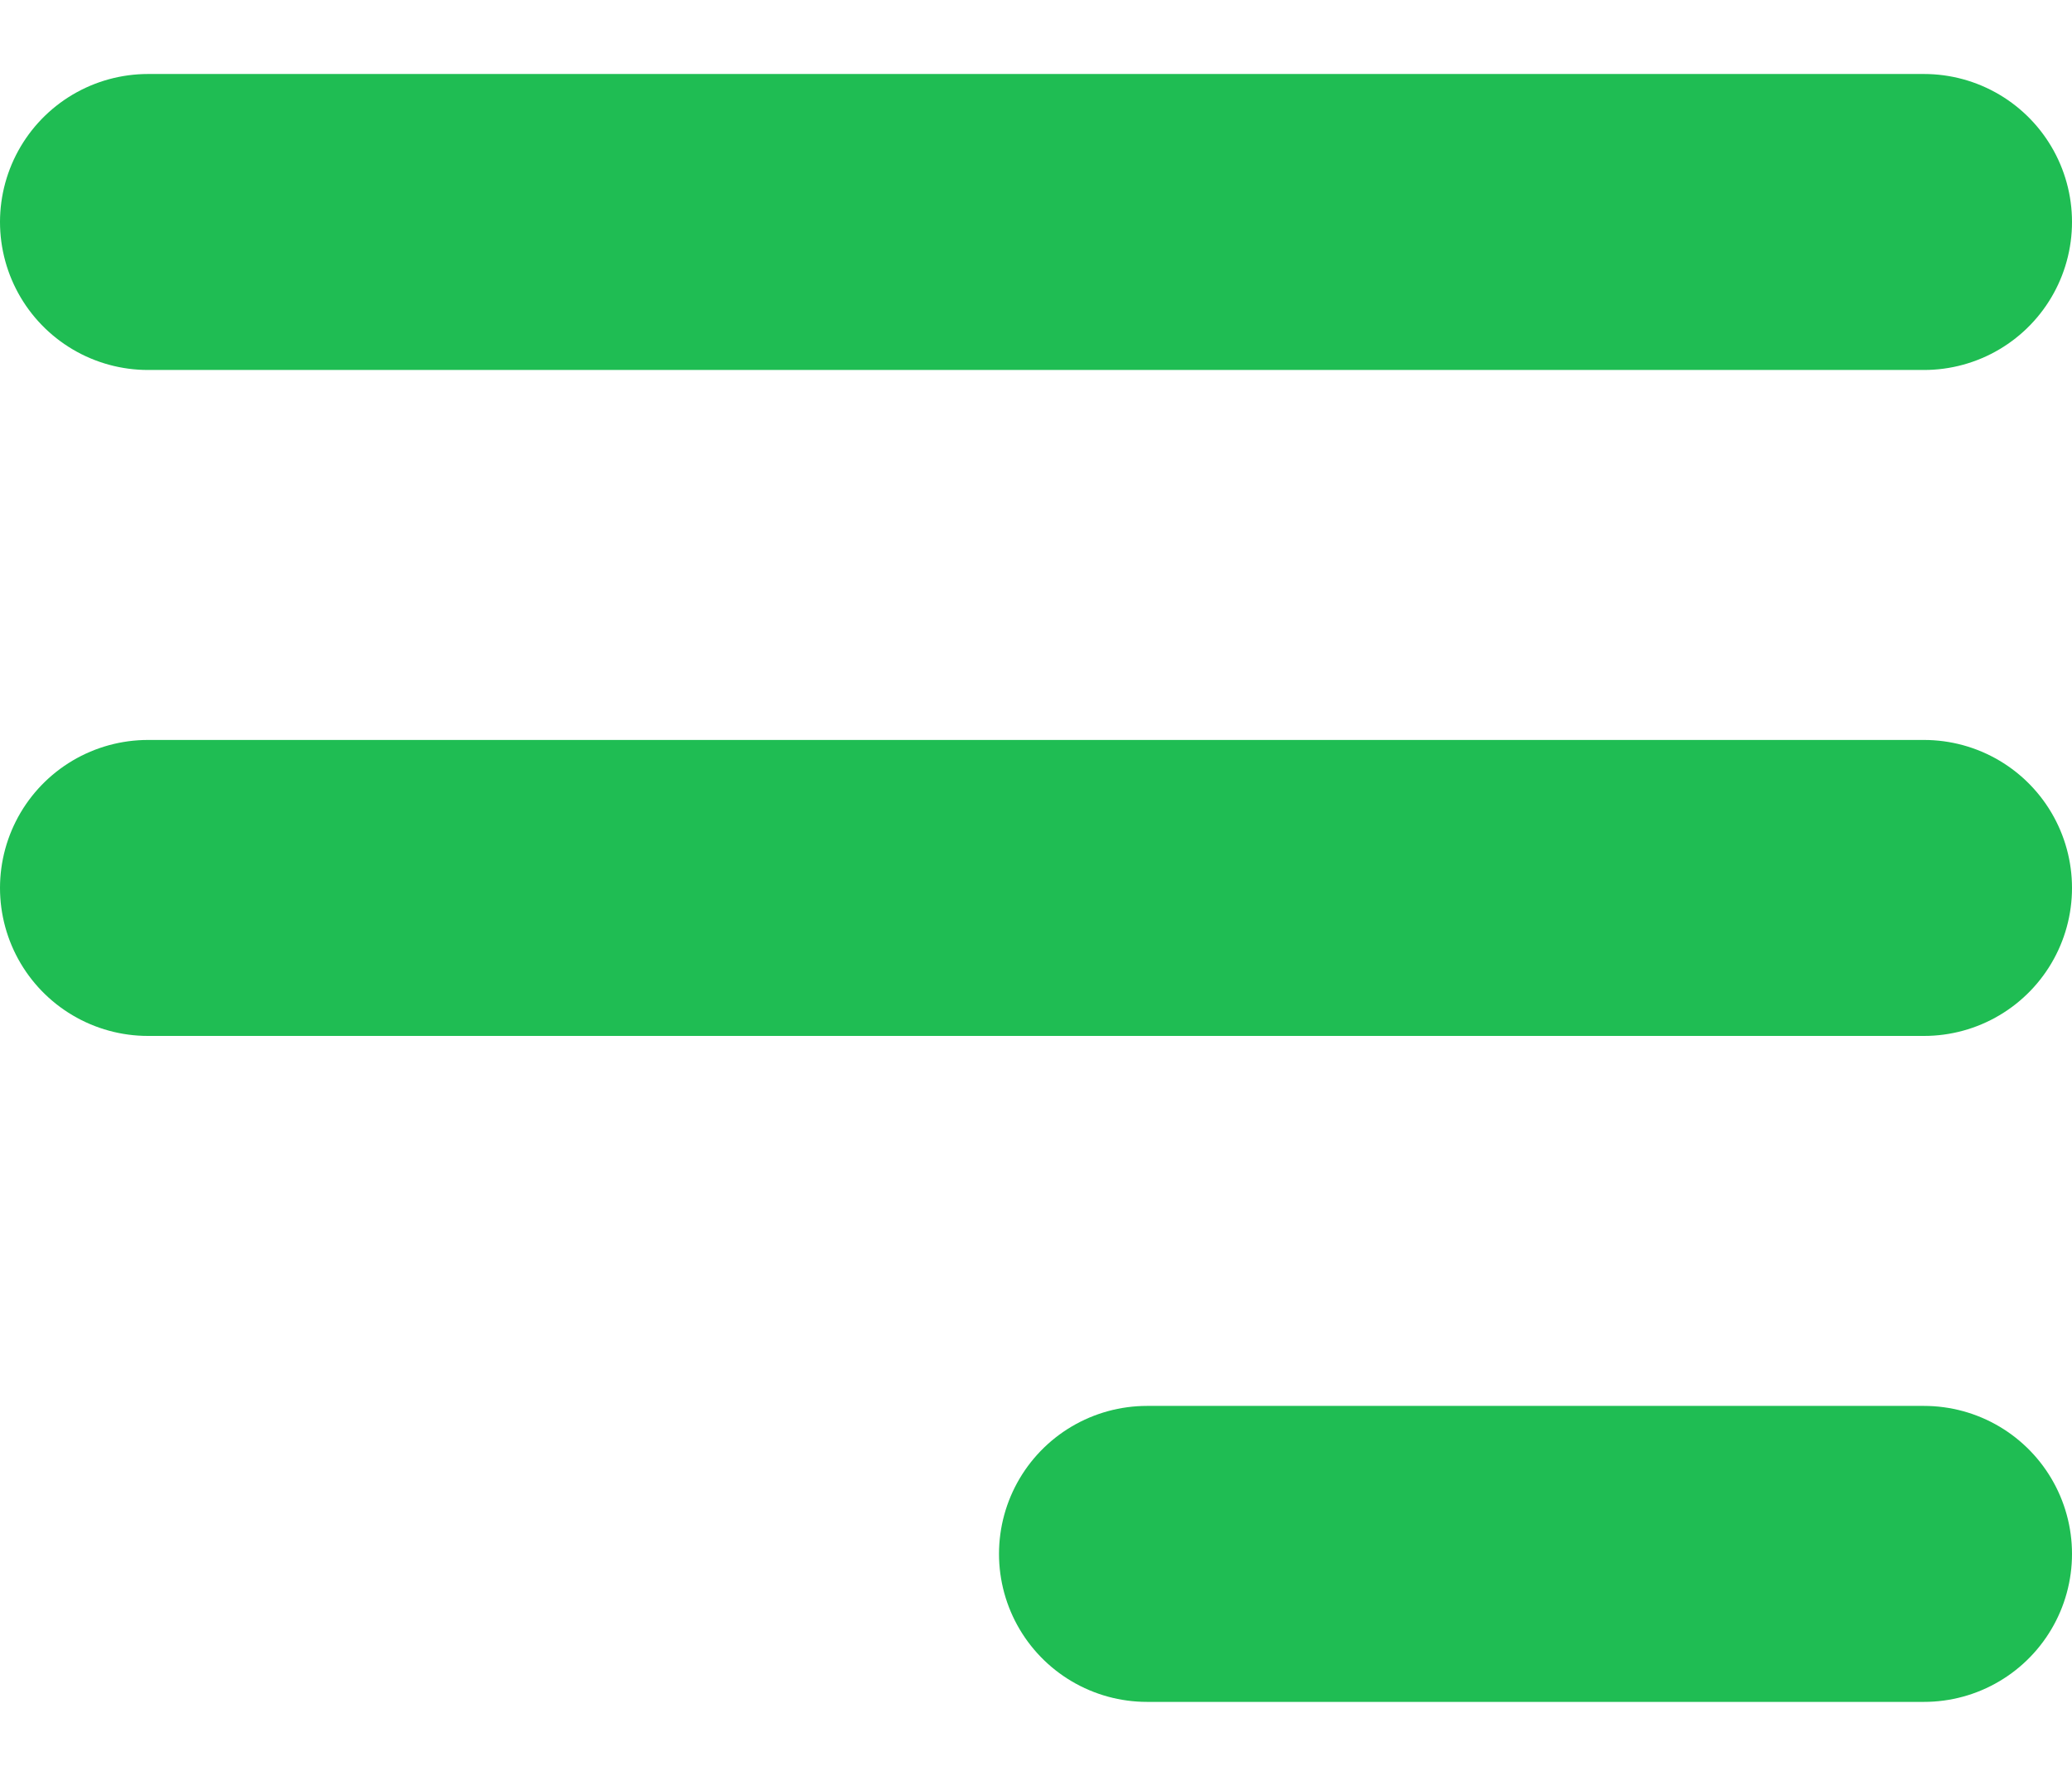
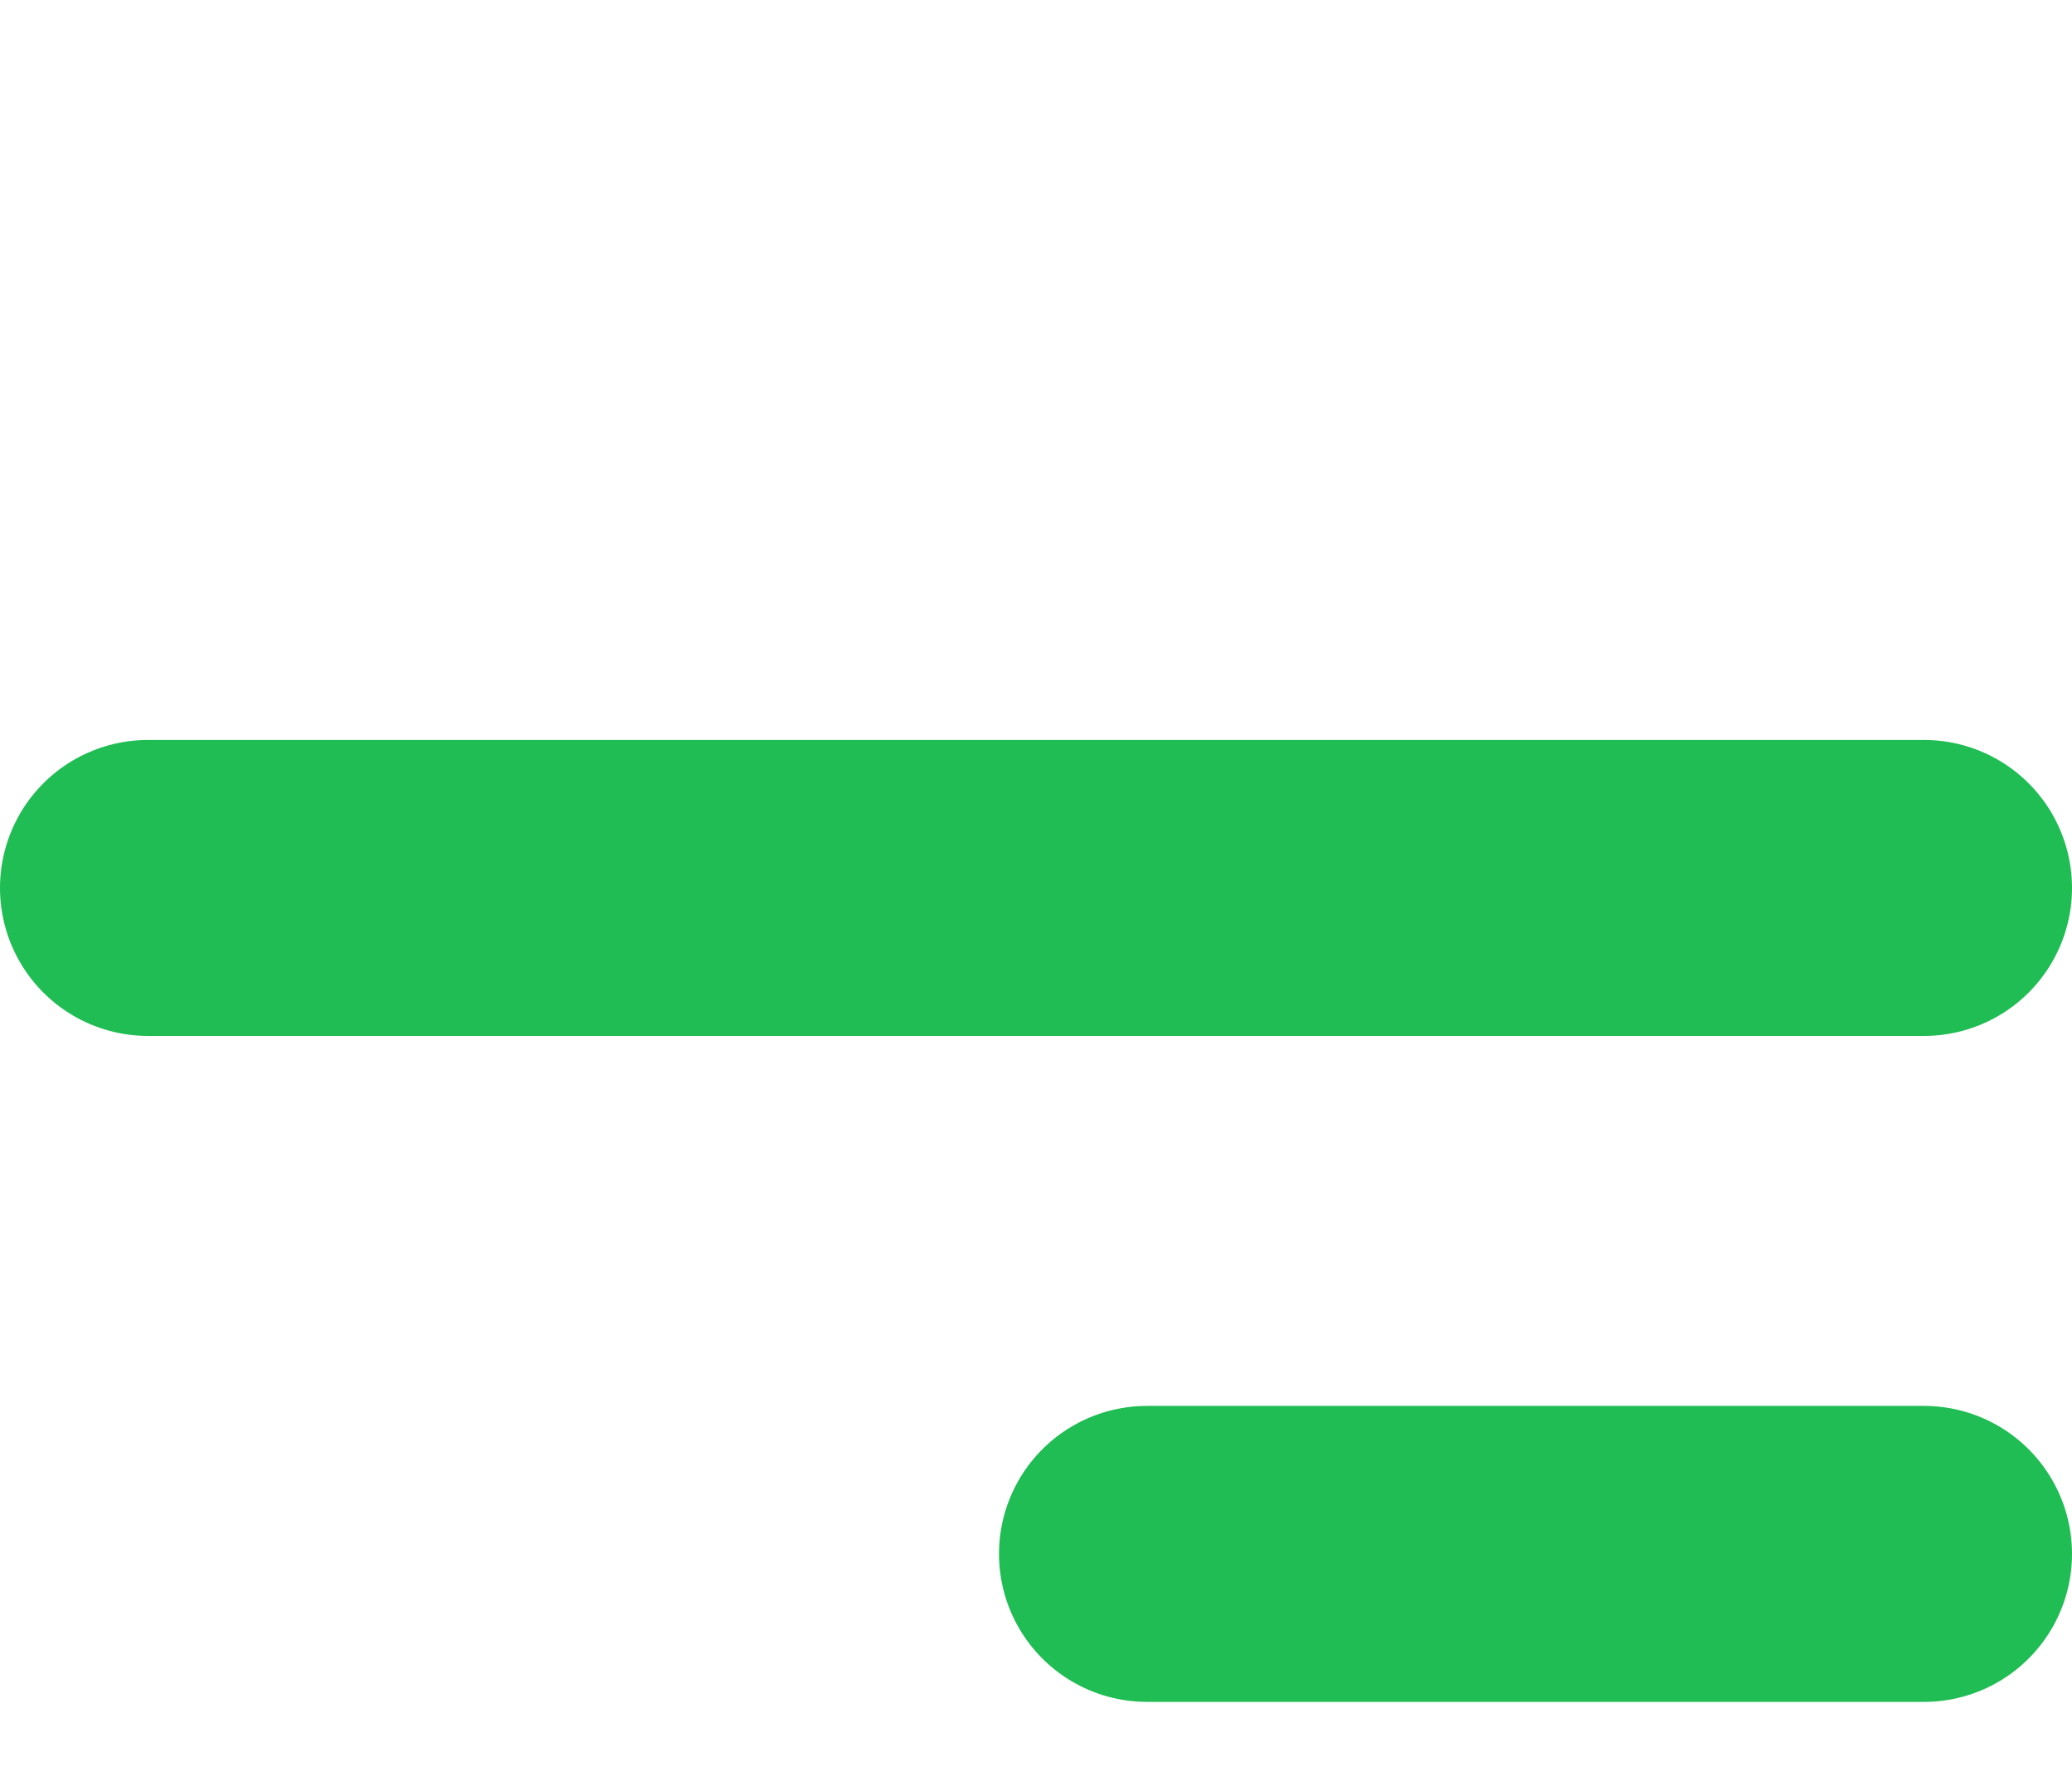
<svg xmlns="http://www.w3.org/2000/svg" width="14" height="12" viewBox="0 0 14 12" fill="none">
-   <path d="M1 1.5H13M1 6H13M7.75 10.5H13" stroke="#1FBD53" stroke-width="2" stroke-linecap="round" stroke-linejoin="round" />
+   <path d="M1 1.5M1 6H13M7.75 10.5H13" stroke="#1FBD53" stroke-width="2" stroke-linecap="round" stroke-linejoin="round" />
</svg>